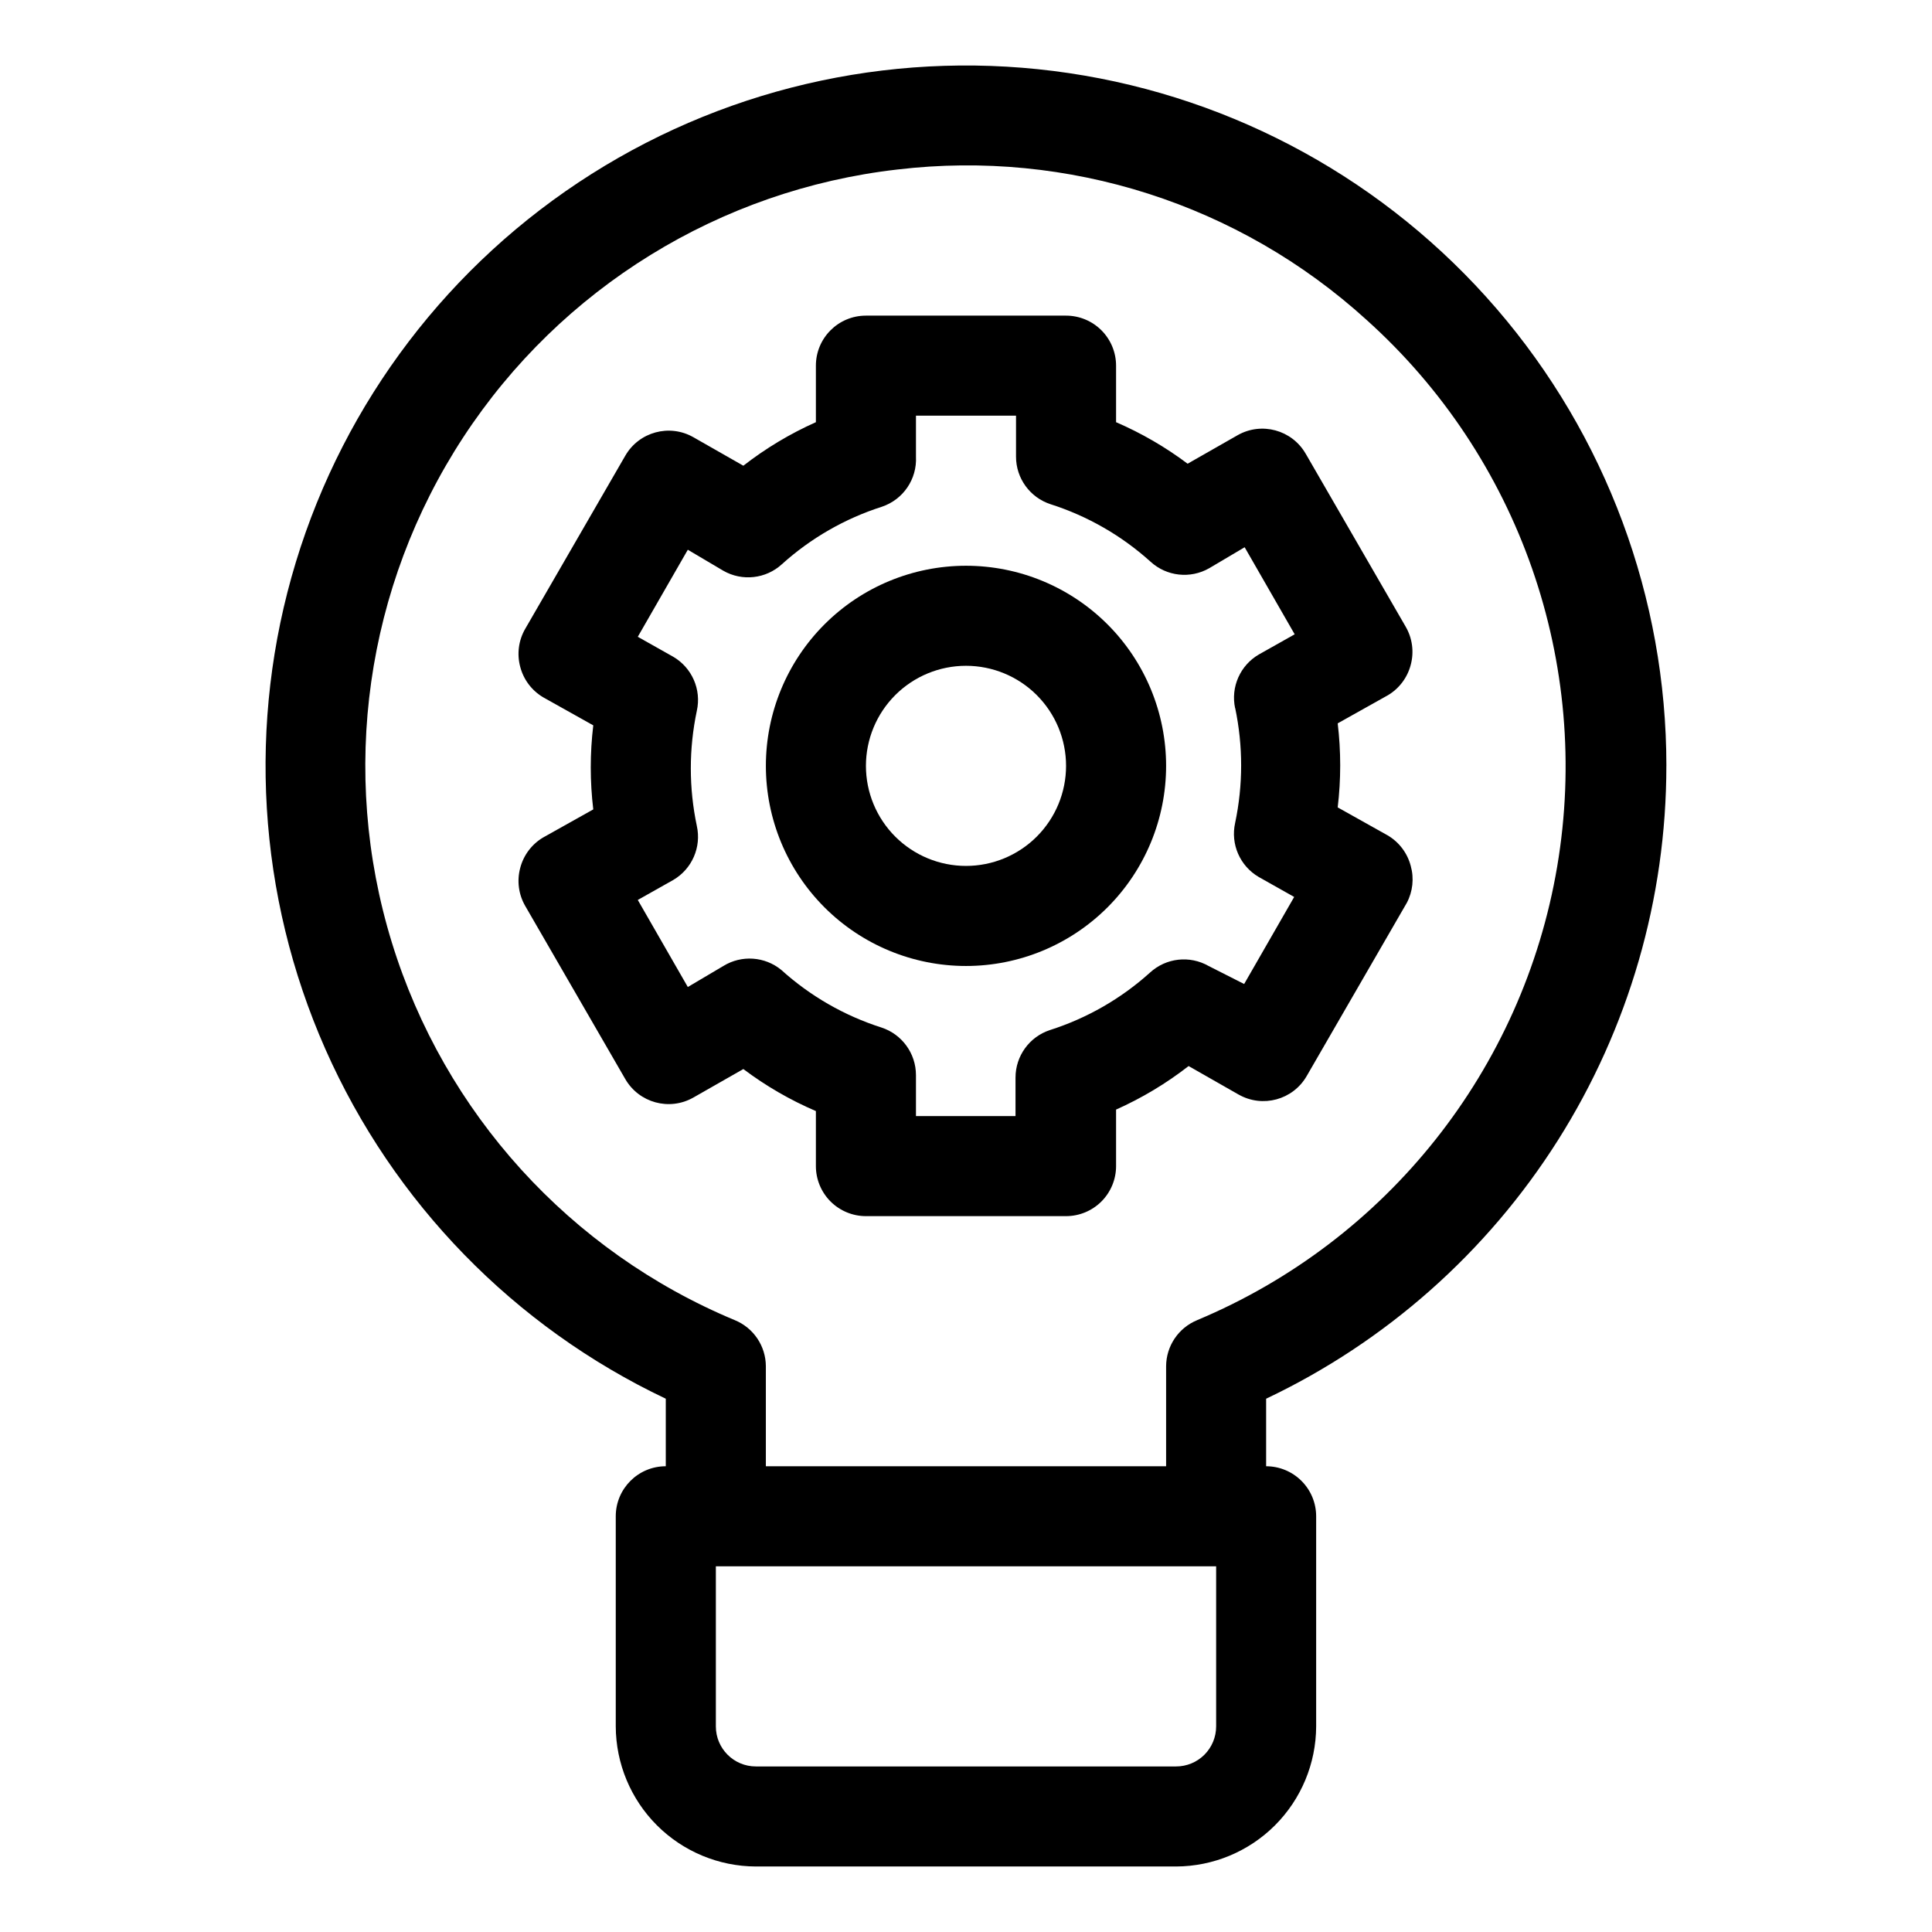
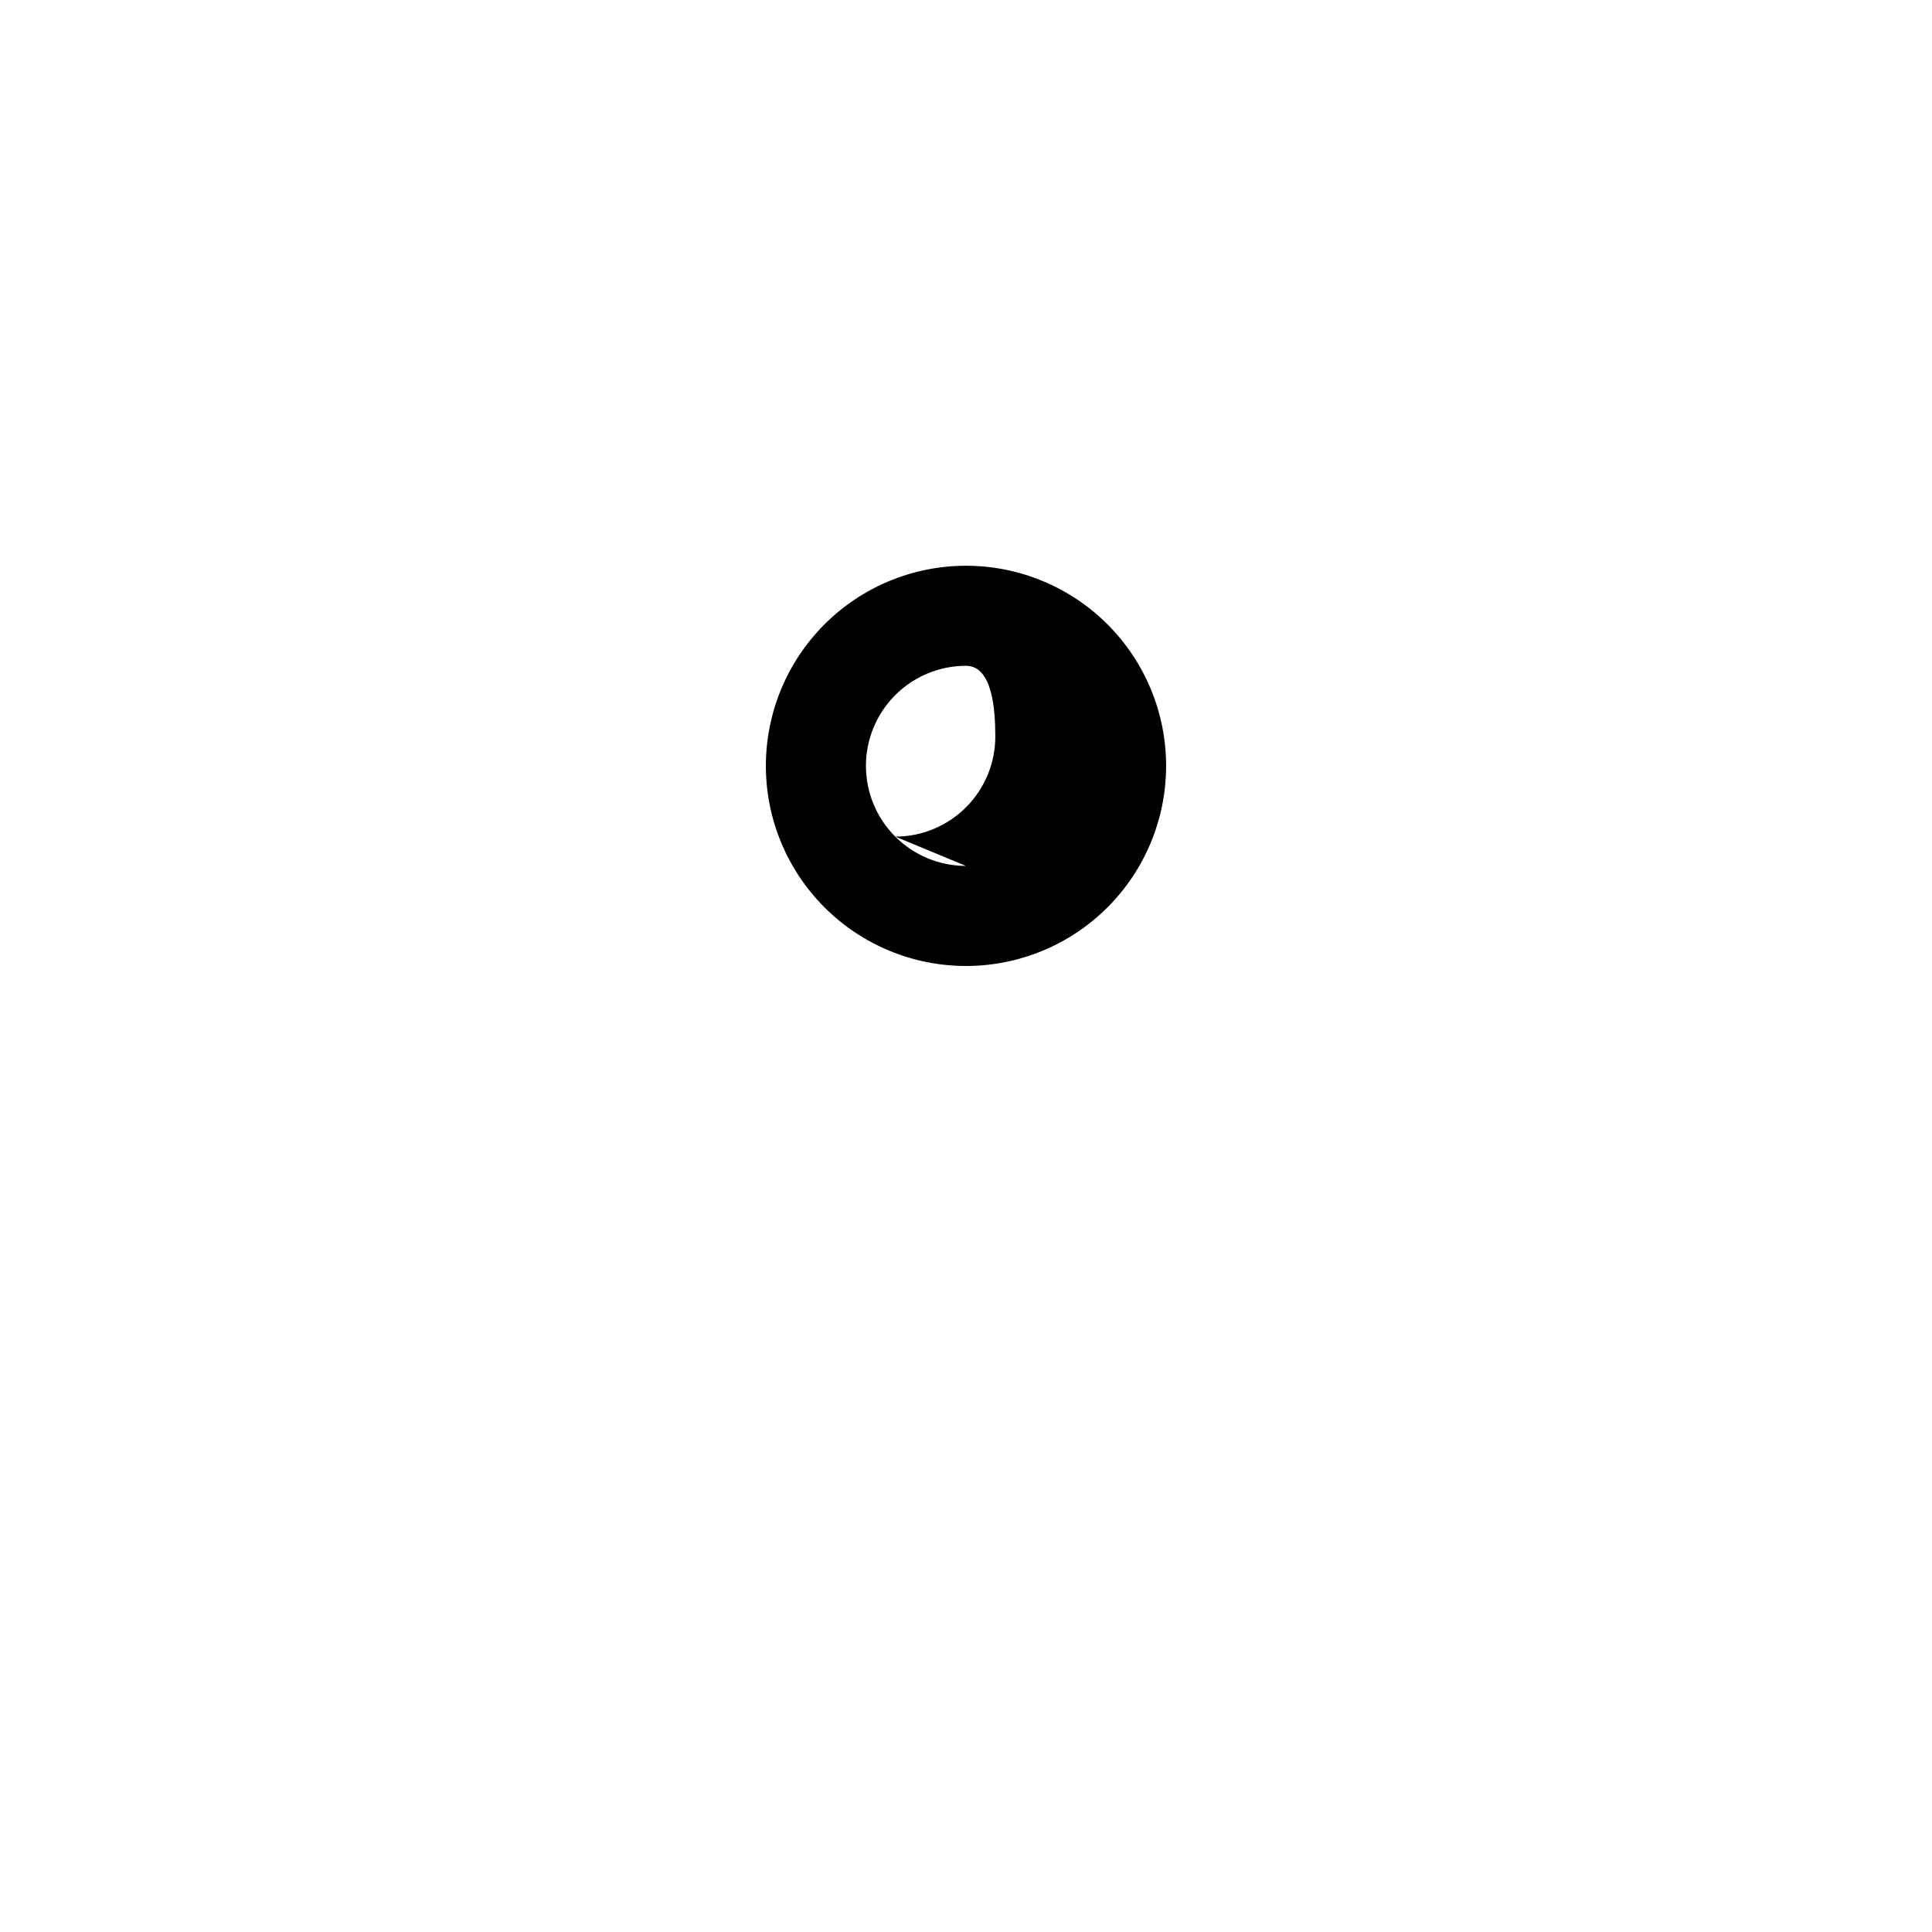
<svg xmlns="http://www.w3.org/2000/svg" fill="#000000" width="800px" height="800px" version="1.1" viewBox="144 144 512 512">
  <g>
-     <path d="m517.86 373.48c-0.883-3.394-3.074-6.305-6.098-8.086l-13.258-7.426c0.883-7.398 0.883-14.875 0-22.273l13.258-7.426v0.004c3.023-1.785 5.215-4.691 6.098-8.09 0.914-3.402 0.438-7.027-1.324-10.074l-26.516-45.875h-0.004c-3.641-6.312-11.691-8.504-18.027-4.906l-13.258 7.559h-0.004c-5.859-4.402-12.227-8.098-18.957-11.004v-14.98c0-3.519-1.398-6.891-3.883-9.375-2.488-2.488-5.859-3.883-9.375-3.883h-53.035c-7.32 0-13.258 5.934-13.258 13.258v14.98c-6.848 3.055-13.305 6.926-19.223 11.535l-13.258-7.559c-6.336-3.598-14.391-1.406-18.031 4.906l-26.516 45.875v-0.004c-1.766 3.051-2.242 6.676-1.328 10.078 0.883 3.398 3.078 6.305 6.102 8.086l13.258 7.426c-0.887 7.398-0.887 14.875 0 22.273l-13.258 7.426c-3.023 1.781-5.219 4.691-6.102 8.086-0.914 3.402-0.438 7.027 1.328 10.078l26.516 45.875v-0.004c3.641 6.312 11.695 8.504 18.031 4.906l13.258-7.559c5.938 4.469 12.395 8.211 19.223 11.137v14.586c0 3.516 1.398 6.887 3.883 9.375 2.488 2.484 5.859 3.883 9.375 3.883h53.035c3.516 0 6.887-1.398 9.375-3.883 2.484-2.488 3.883-5.859 3.883-9.375v-14.98c6.852-3.055 13.305-6.93 19.223-11.535l13.258 7.559v-0.004c6.34 3.602 14.391 1.41 18.031-4.902l26.516-45.875h0.004c1.602-3.012 1.98-6.527 1.059-9.812zm-46.535-41.895c2.121 10.055 2.121 20.441 0 30.496-1.254 5.617 1.266 11.402 6.231 14.316l9.414 5.305-13.258 23.07-9.414-4.773c-4.996-2.856-11.262-2.156-15.512 1.723-7.652 6.914-16.691 12.109-26.516 15.246-5.453 1.777-9.145 6.859-9.148 12.594v10.211h-26.383v-10.871c-0.008-5.734-3.699-10.82-9.148-12.598-9.824-3.133-18.867-8.332-26.52-15.246-4.371-3.602-10.551-4.031-15.379-1.059l-9.414 5.57-13.258-23.07 9.414-5.305c4.965-2.914 7.484-8.699 6.231-14.32-2.121-10.055-2.121-20.438 0-30.492 1.254-5.621-1.266-11.406-6.231-14.32l-9.414-5.305 13.258-23.07 9.414 5.57c5 2.856 11.266 2.156 15.512-1.723 7.652-6.914 16.695-12.109 26.52-15.246 5.637-1.895 9.324-7.316 9.016-13.258v-10.871h26.516v10.871c0.004 5.734 3.695 10.816 9.148 12.594 9.824 3.137 18.863 8.336 26.516 15.246 4.25 3.883 10.516 4.578 15.512 1.727l9.414-5.57 13.258 23.07-9.414 5.305v-0.004c-5.016 2.875-7.594 8.672-6.363 14.32z" />
-     <path d="m400 293.93c-14.066 0-27.555 5.586-37.5 15.531-9.945 9.945-15.535 23.438-15.535 37.5 0 14.066 5.59 27.555 15.535 37.5 9.945 9.945 23.434 15.535 37.5 15.535 14.062 0 27.551-5.59 37.5-15.535 9.945-9.945 15.531-23.434 15.531-37.5 0-14.062-5.586-27.555-15.531-37.5-9.949-9.945-23.438-15.531-37.5-15.531zm0 79.551v-0.004c-7.035 0-13.777-2.793-18.75-7.766s-7.769-11.715-7.769-18.75c0-7.031 2.797-13.777 7.769-18.75s11.715-7.766 18.75-7.766c7.031 0 13.777 2.793 18.75 7.766s7.766 11.719 7.766 18.75c0 7.035-2.793 13.777-7.766 18.75s-11.719 7.766-18.75 7.766z" />
-     <path d="m585.61 346.96c-0.004-44.496-15.992-87.508-45.051-121.21-29.059-33.695-69.254-55.832-113.27-62.375-44.012-6.543-88.91 2.941-126.52 26.727-37.605 23.785-65.414 60.289-78.359 102.86-12.949 42.57-10.172 88.375 7.82 129.07 17.996 40.695 50.008 73.574 90.211 92.641v17.898c-7.32 0-13.258 5.938-13.258 13.262v55.684c0.035 9.832 3.957 19.254 10.91 26.211 6.957 6.953 16.379 10.875 26.211 10.91h111.37c9.832-0.035 19.258-3.957 26.211-10.91 6.953-6.957 10.875-16.379 10.91-26.211v-55.684c0-3.519-1.395-6.891-3.883-9.375-2.484-2.488-5.859-3.887-9.375-3.887v-17.898c31.738-15.051 58.551-38.805 77.328-68.492 18.773-29.688 28.738-64.094 28.738-99.223zm-119.32 254.56c0 2.812-1.117 5.508-3.106 7.5-1.988 1.988-4.688 3.106-7.5 3.106h-111.37c-5.856 0-10.605-4.75-10.605-10.605v-42.426h132.58zm-5.039-107.66c-4.949 2.031-8.191 6.844-8.219 12.195v26.516h-106.07v-26.516c-0.027-5.352-3.269-10.164-8.219-12.195-43.672-18.188-76.984-54.871-90.898-100.09-13.91-45.219-6.977-94.281 18.918-133.87 25.895-39.594 68.066-65.605 115.07-70.98 45.215-5.356 90.531 9.156 124.23 39.773 40.602 36.434 59.707 91.133 50.613 144.92-9.09 53.789-45.105 99.172-95.426 120.24z" />
+     <path d="m400 293.93c-14.066 0-27.555 5.586-37.5 15.531-9.945 9.945-15.535 23.438-15.535 37.5 0 14.066 5.59 27.555 15.535 37.5 9.945 9.945 23.434 15.535 37.5 15.535 14.062 0 27.551-5.59 37.5-15.535 9.945-9.945 15.531-23.434 15.531-37.5 0-14.062-5.586-27.555-15.531-37.5-9.949-9.945-23.438-15.531-37.5-15.531zm0 79.551v-0.004c-7.035 0-13.777-2.793-18.75-7.766s-7.769-11.715-7.769-18.75c0-7.031 2.797-13.777 7.769-18.75s11.715-7.766 18.75-7.766s7.766 11.719 7.766 18.75c0 7.035-2.793 13.777-7.766 18.75s-11.719 7.766-18.75 7.766z" />
  </g>
</svg>